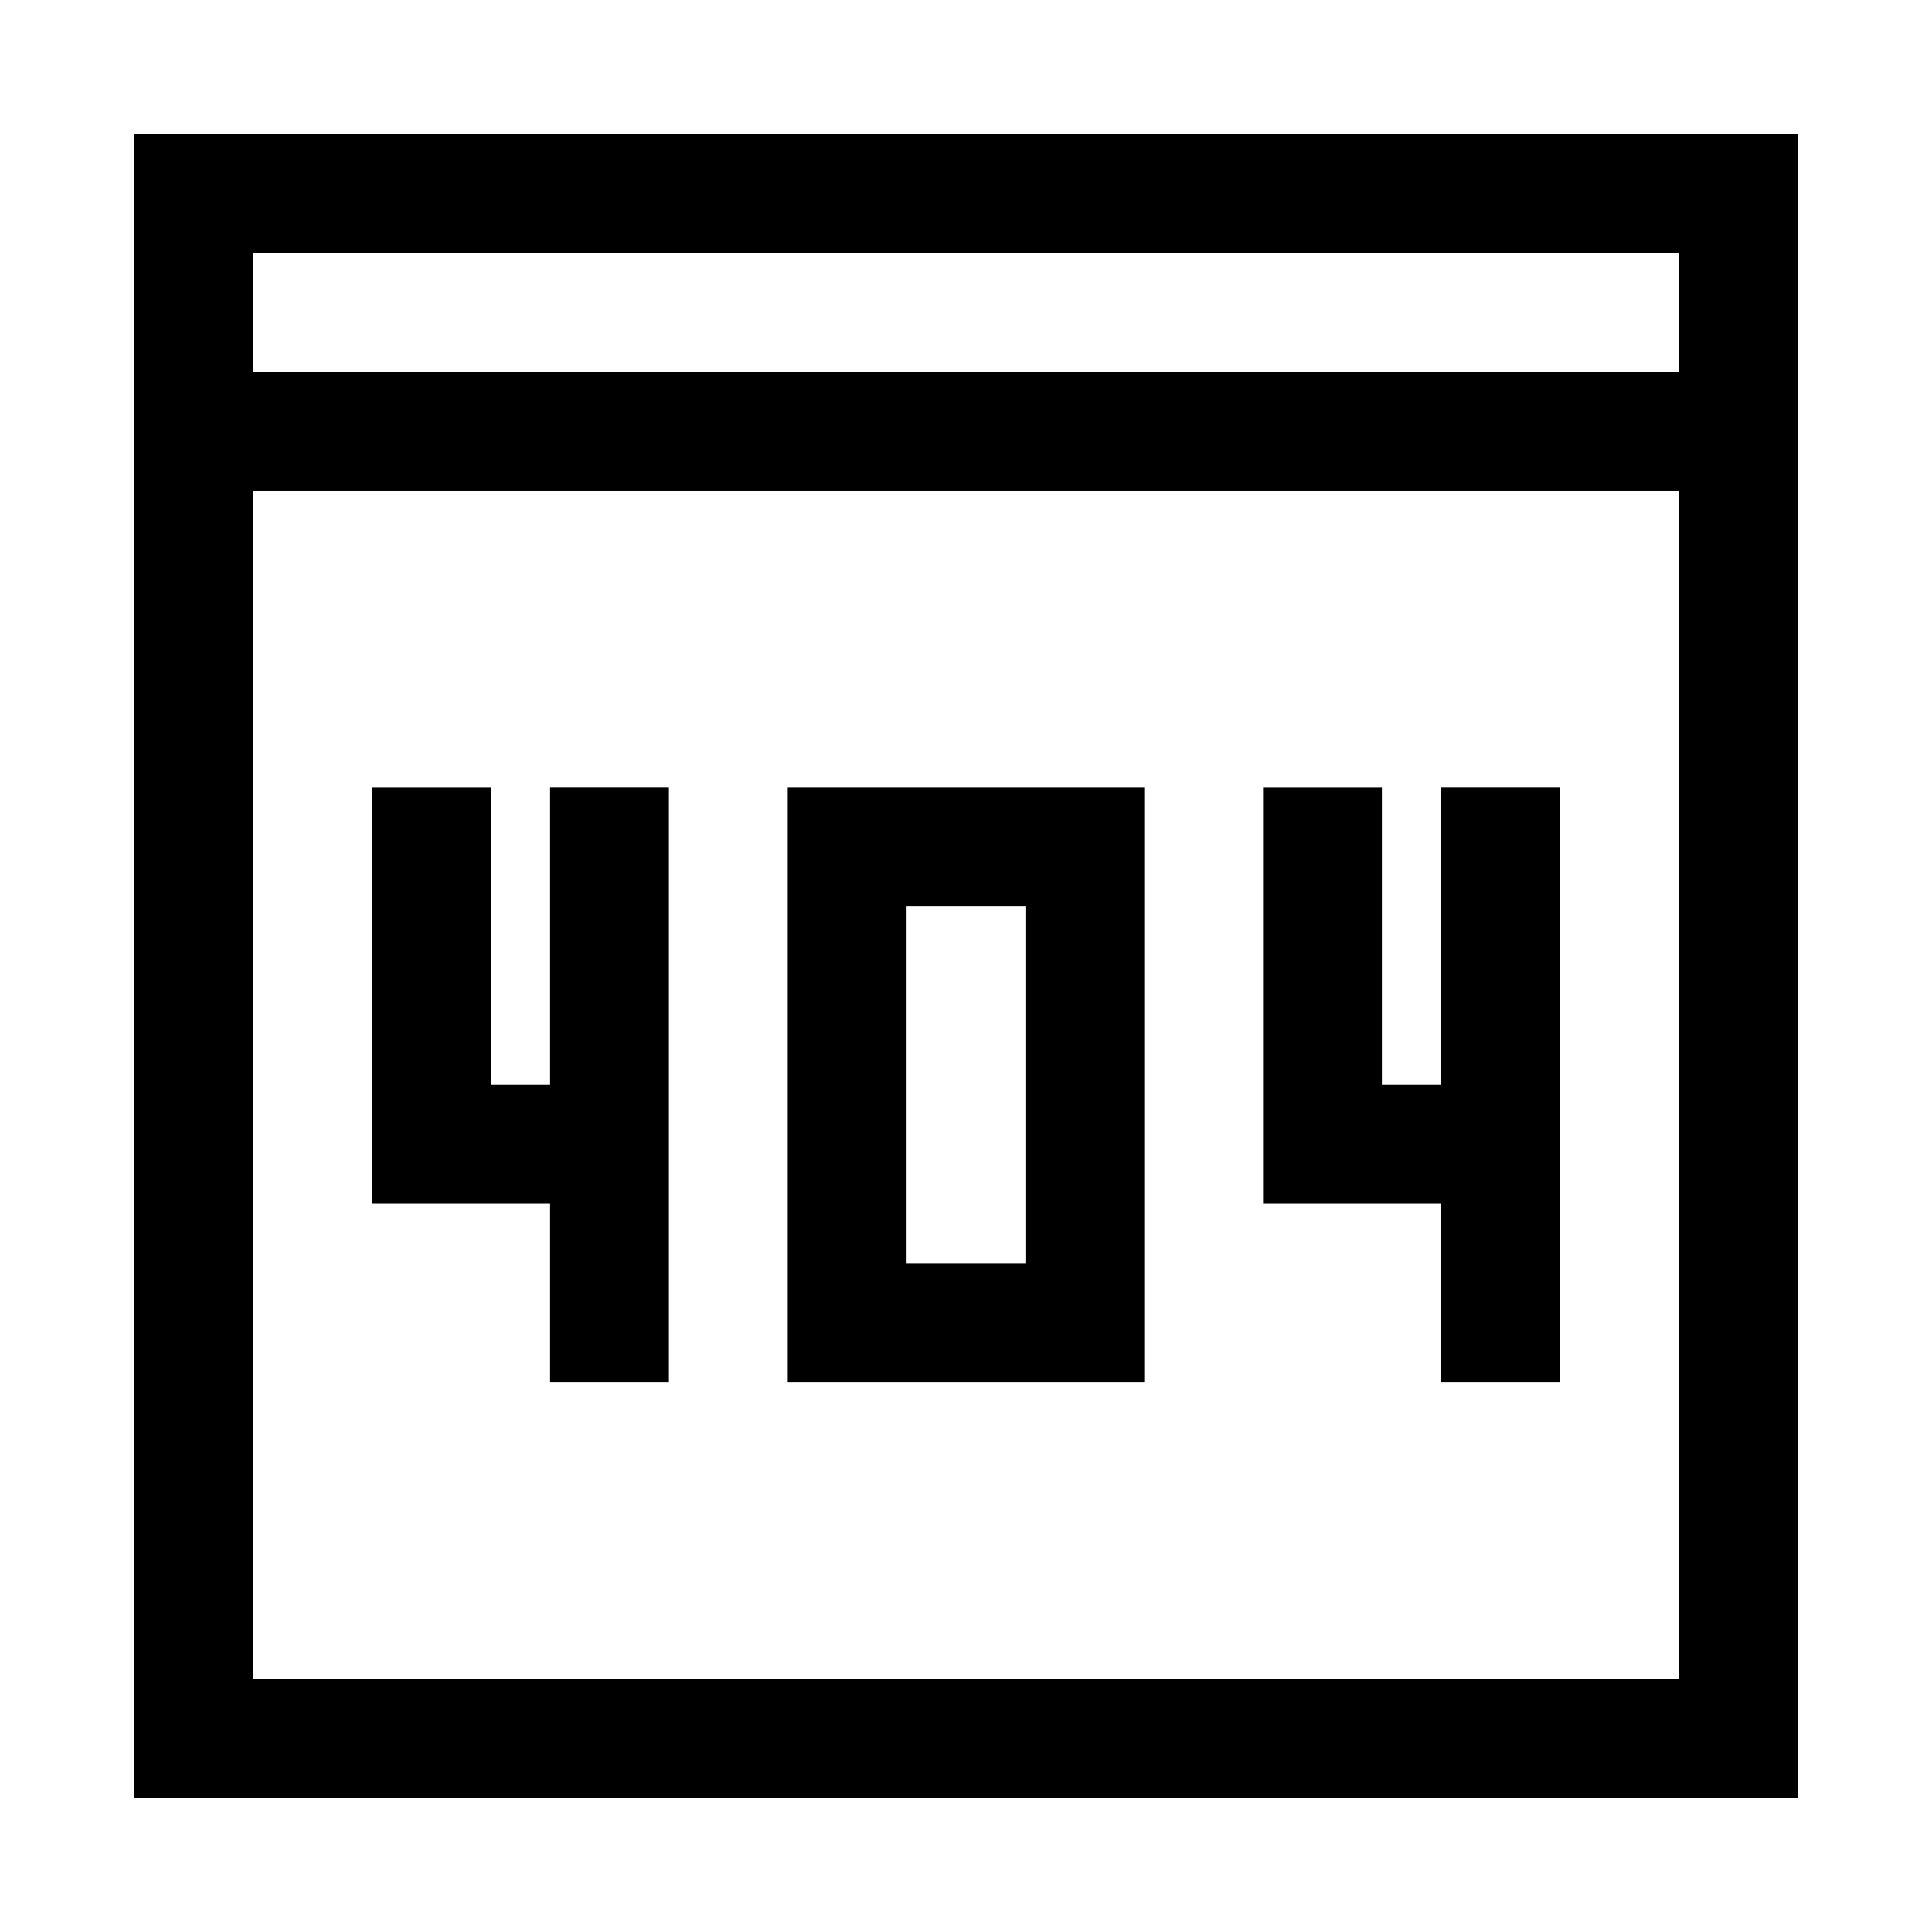
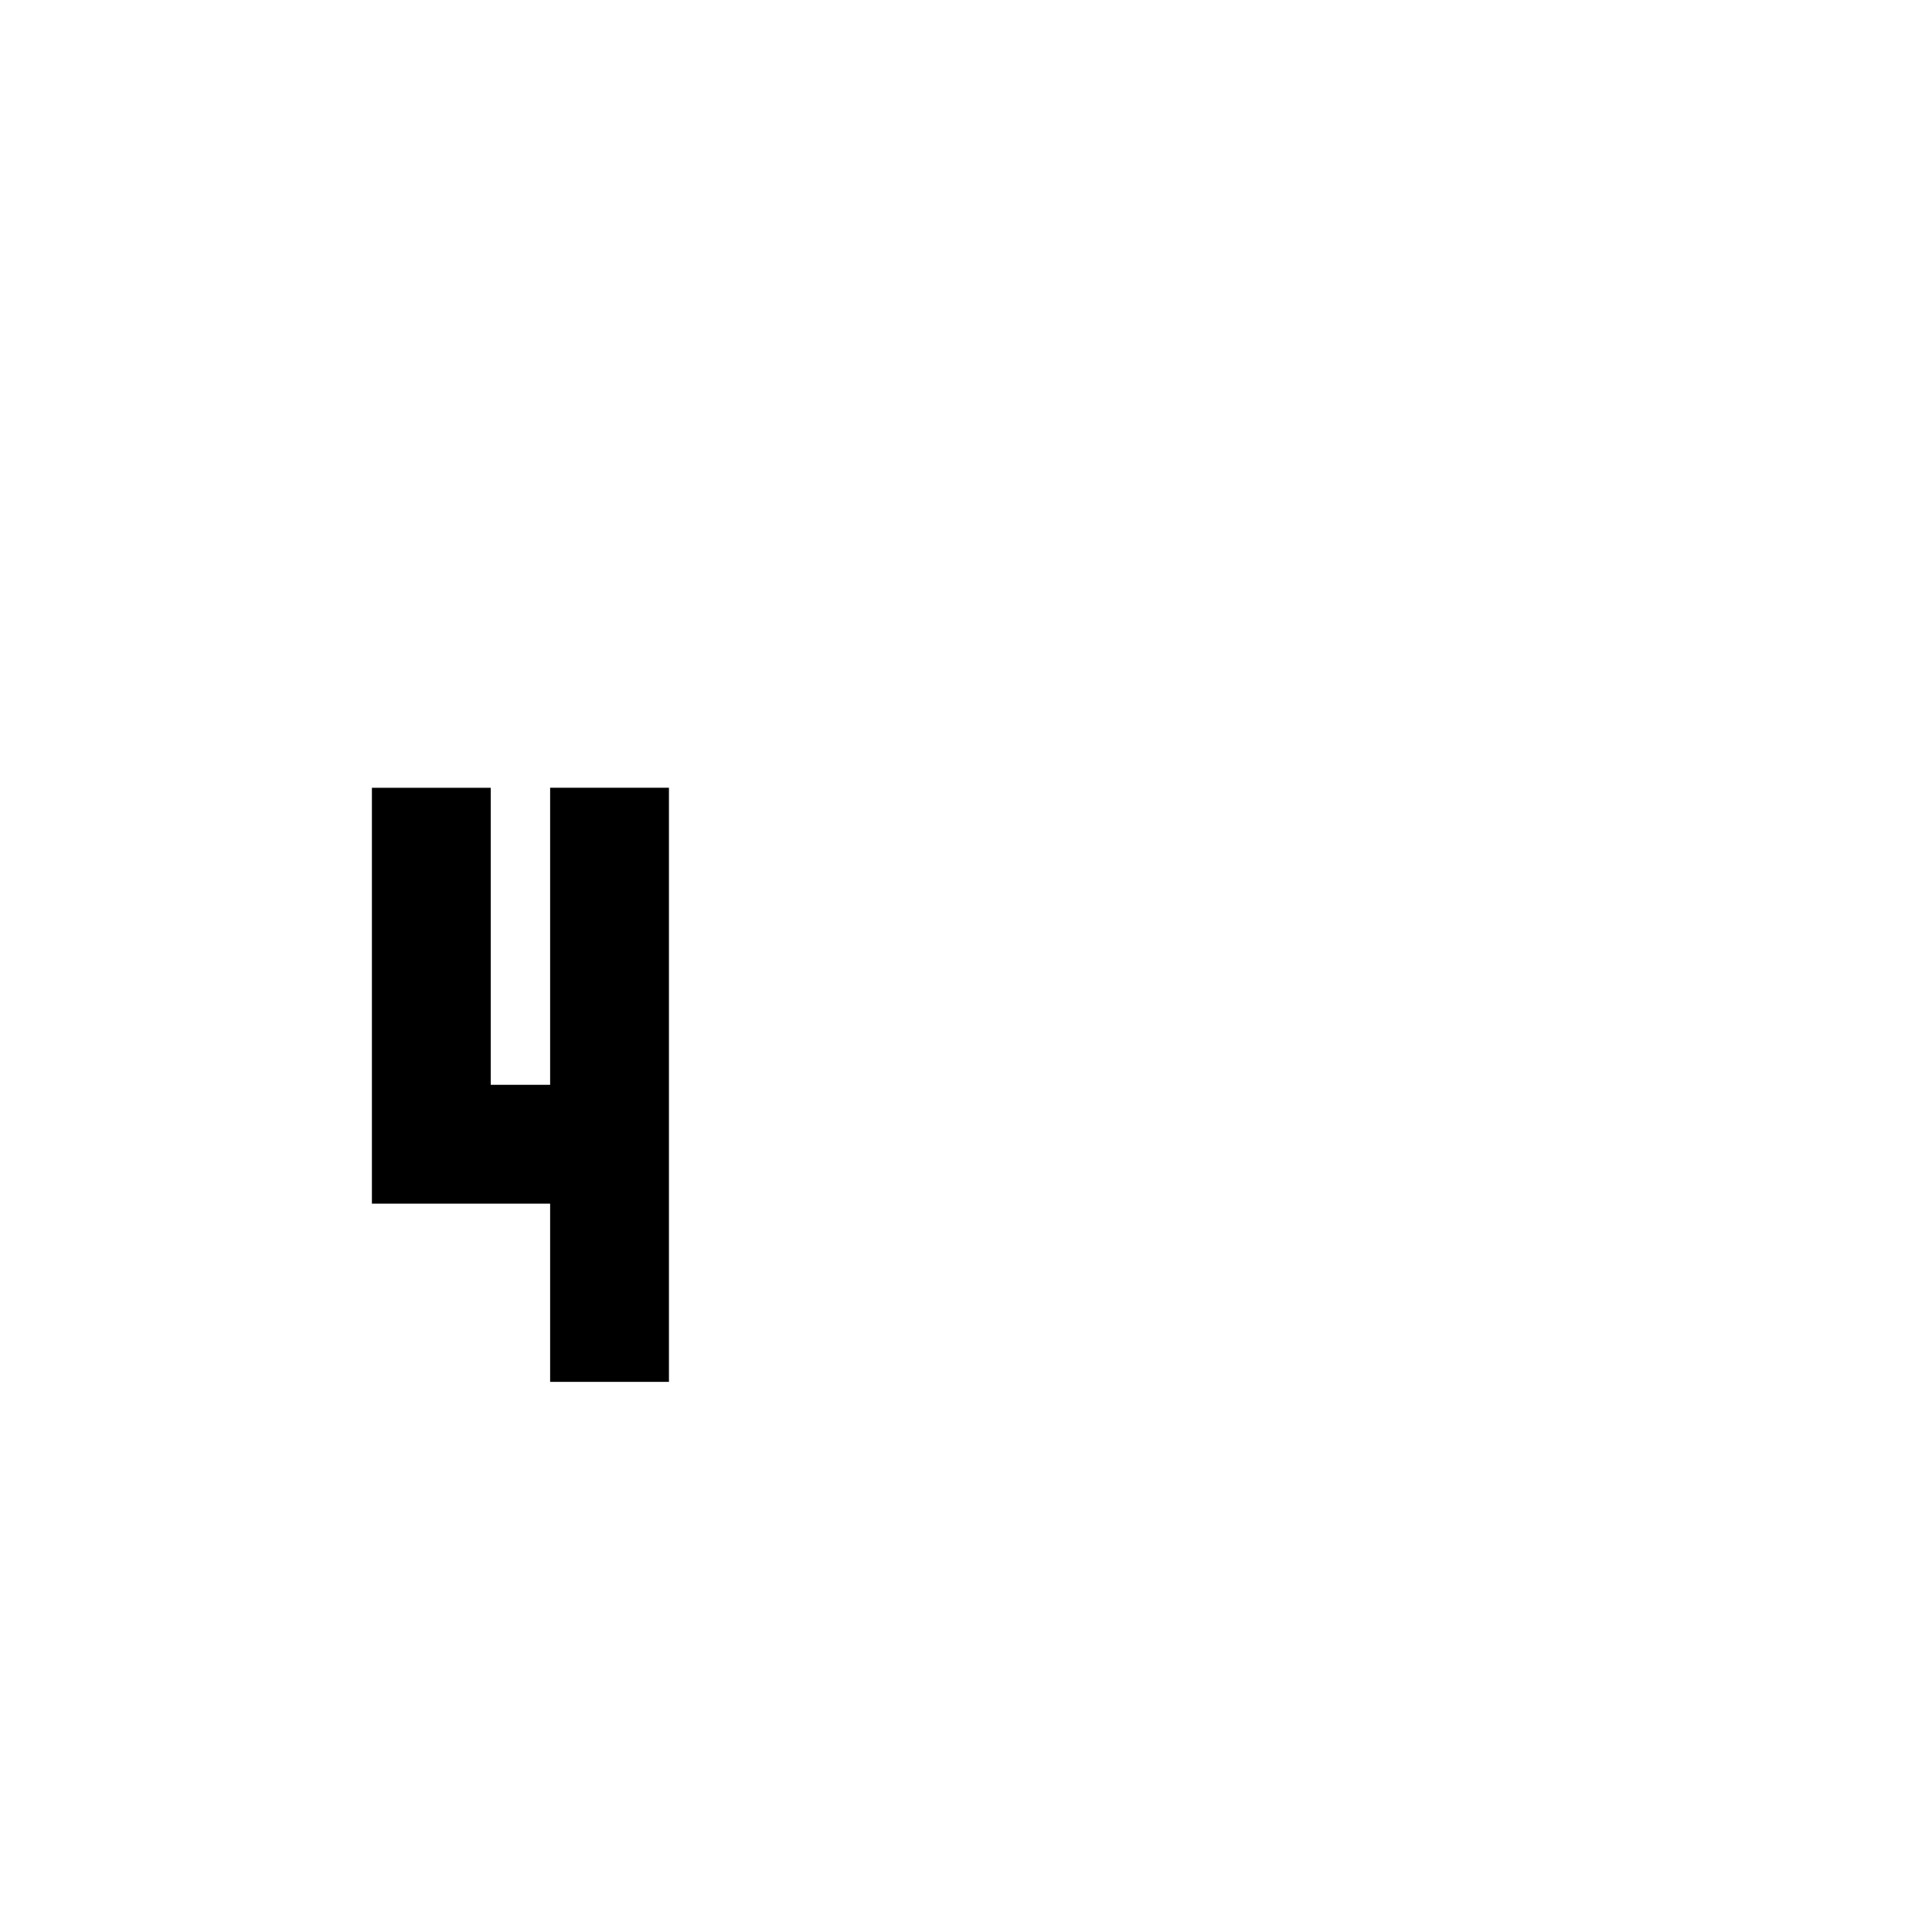
<svg xmlns="http://www.w3.org/2000/svg" fill="#000000" width="800px" height="800px" version="1.1" viewBox="144 144 512 512">
  <g>
-     <path d="m179.58 620.41h440.83v-440.83h-440.83zm31.488-31.488v-314.88h377.86v314.88zm377.86-377.86v31.488h-377.86v-31.488z" />
-     <path d="m352.77 510.21h94.465v-157.44h-94.465zm31.488-125.95h31.488v94.465h-31.488z" />
    <path d="m289.79 431.49h-15.742v-78.723h-31.488v110.21h47.23v47.23h31.488v-157.44h-31.488z" />
-     <path d="m525.95 431.49h-15.742v-78.723h-31.488v110.21h47.23v47.23h31.488v-157.44h-31.488z" />
  </g>
</svg>